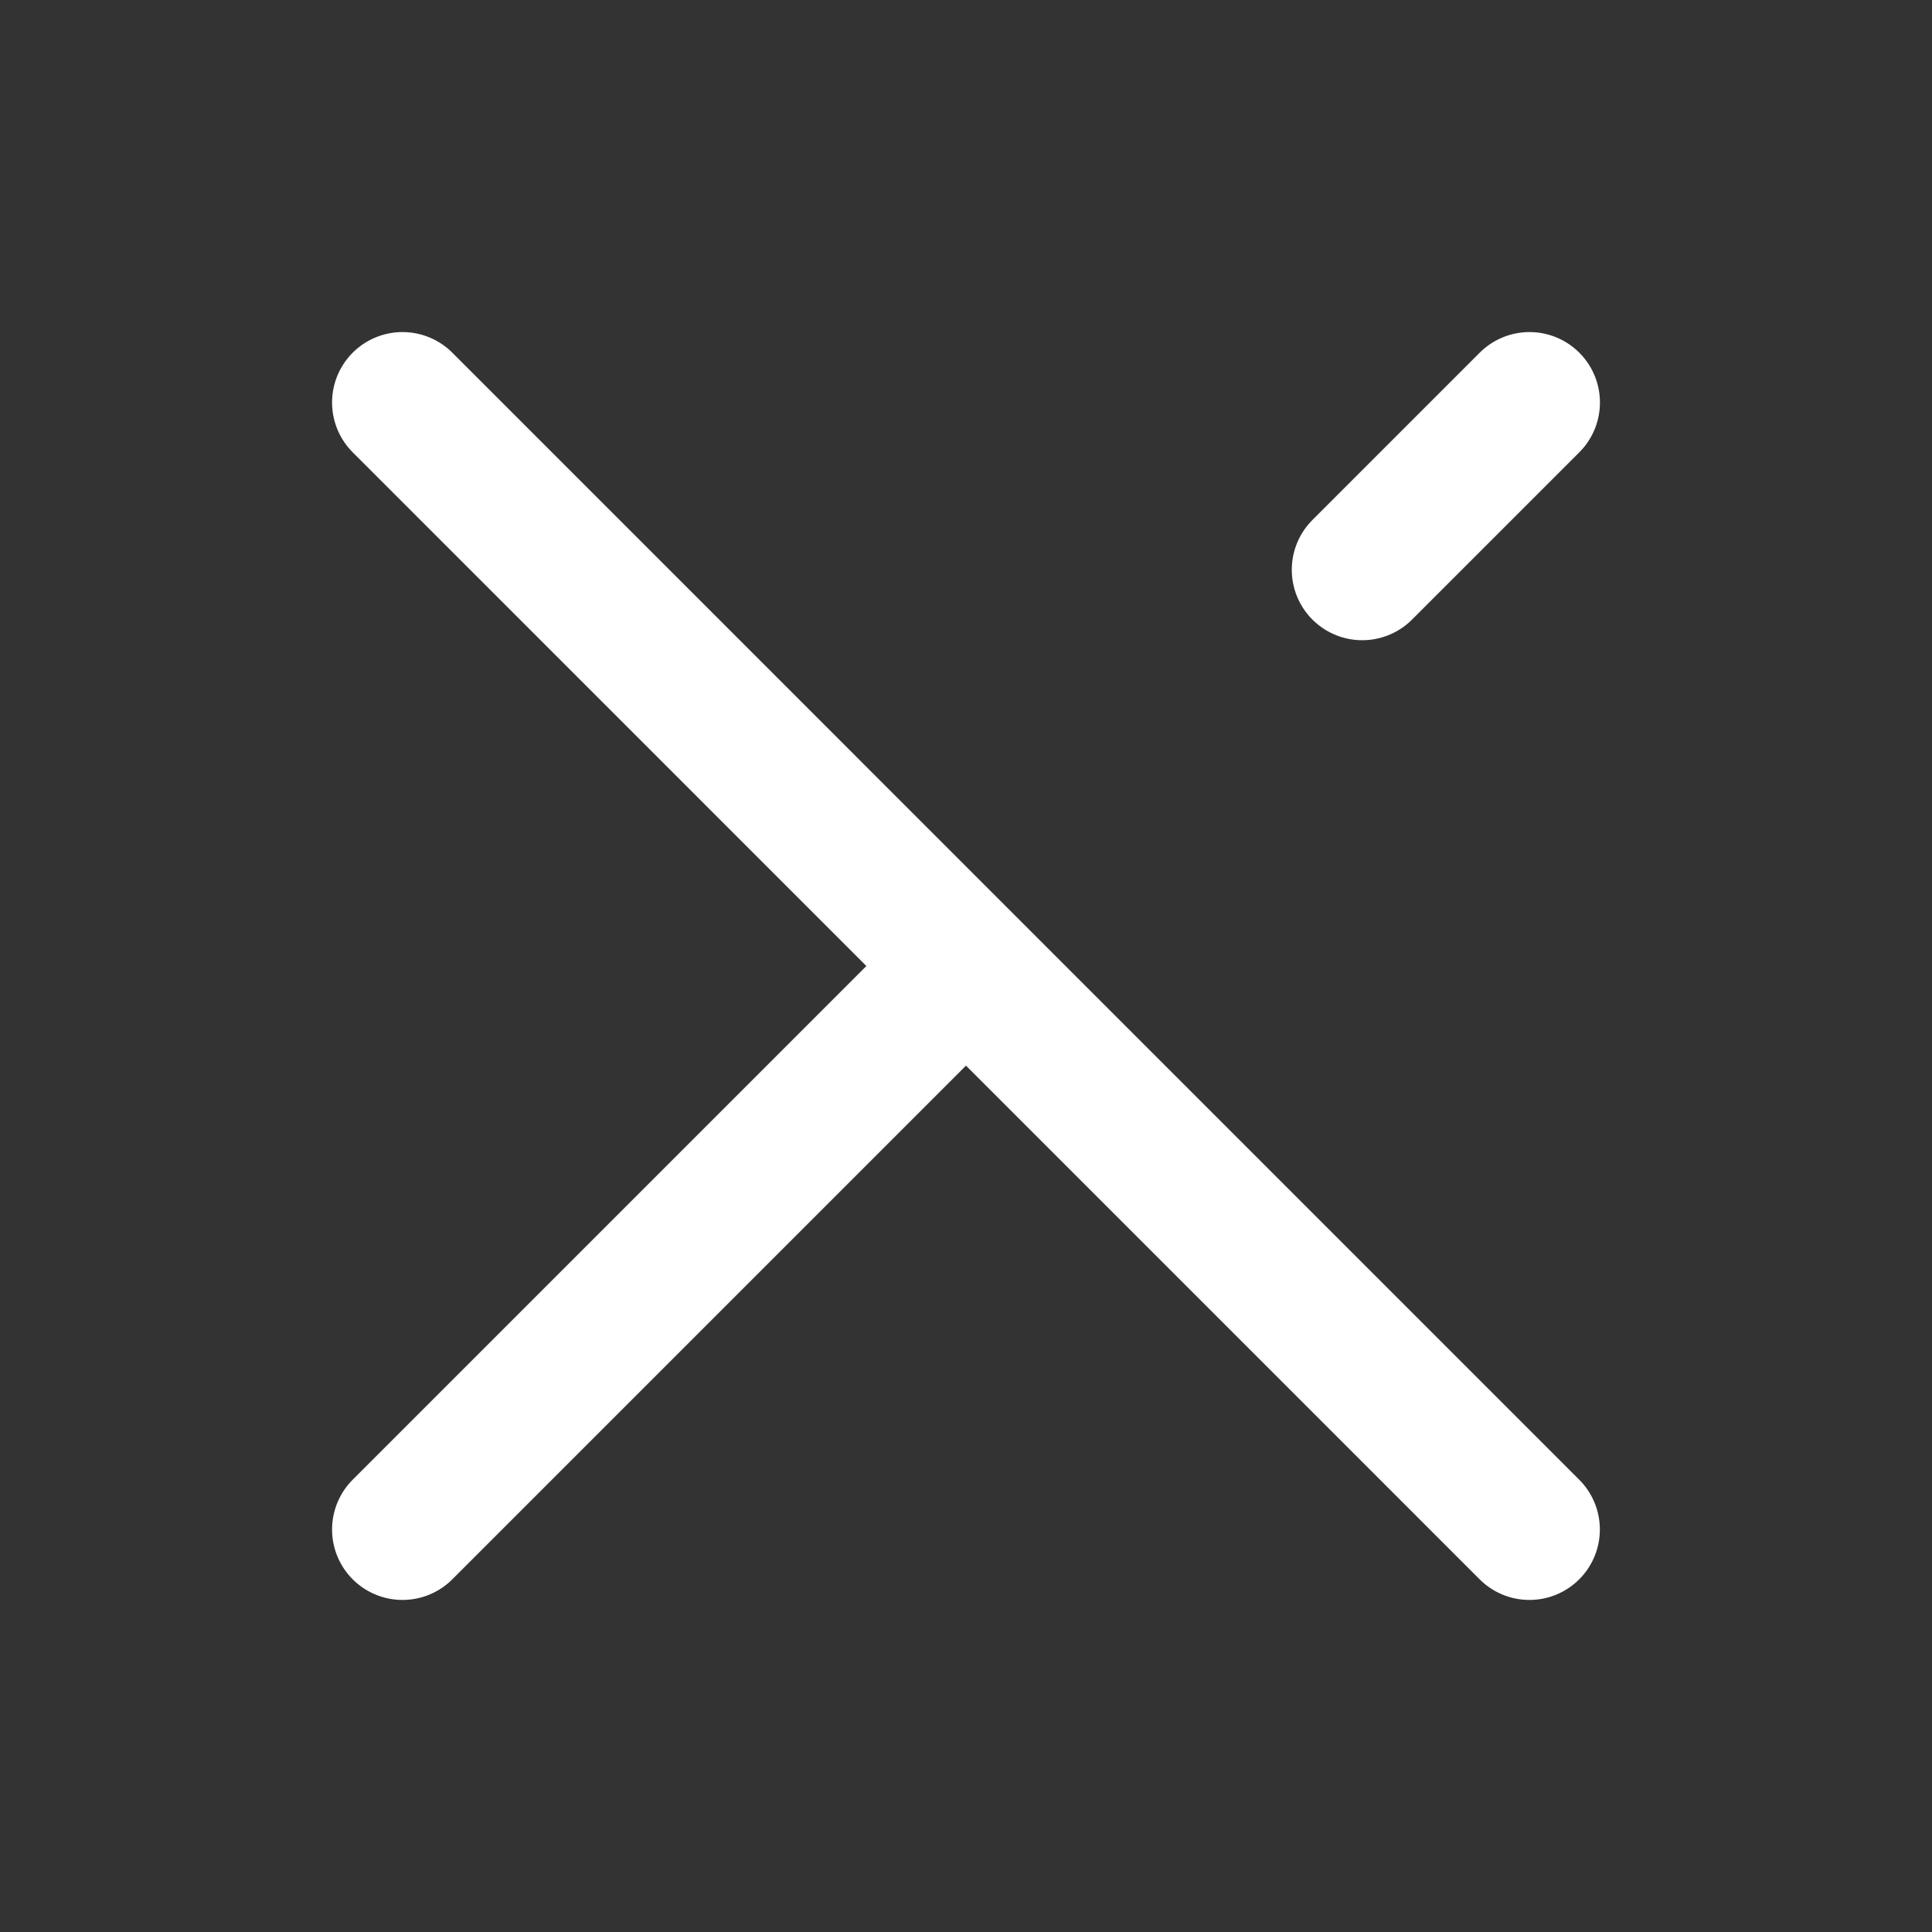
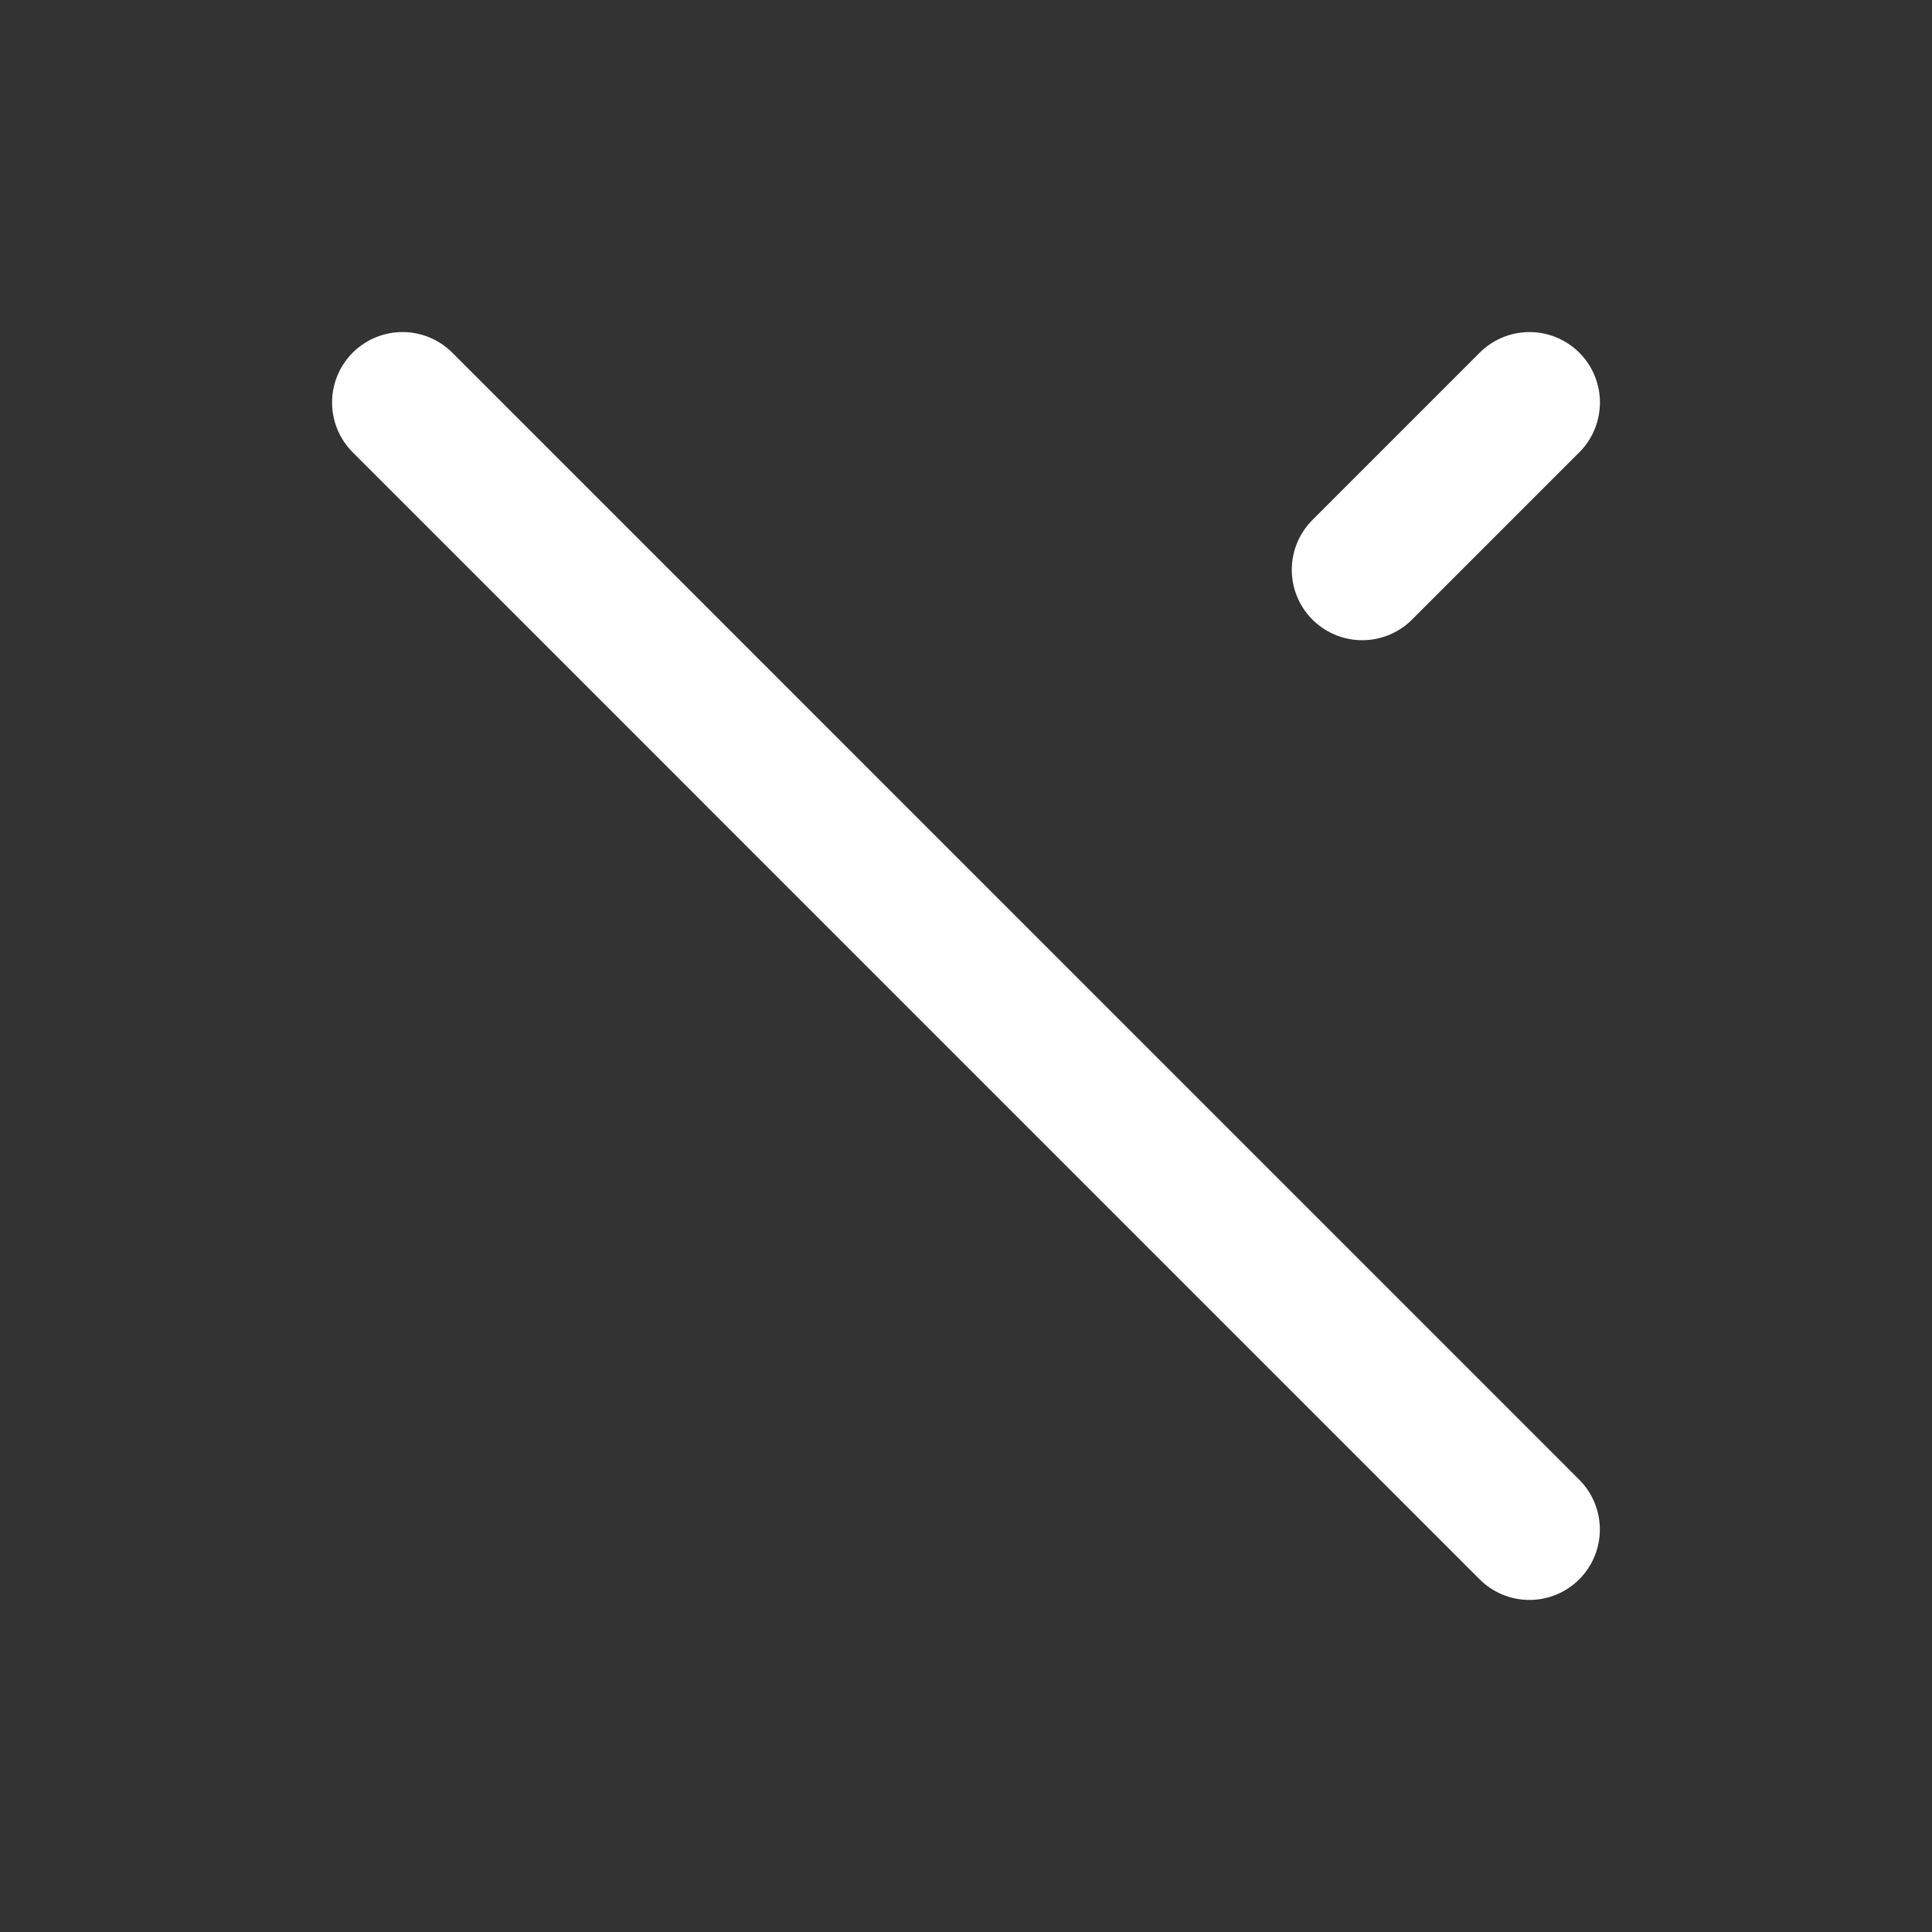
<svg xmlns="http://www.w3.org/2000/svg" width="24px" height="24px" viewBox="0 0 24 24" version="1.1">
  <rect x="0" y="0" width="24" height="24" fill="#333333" stroke="none" />
  <title>顶部导航-关闭</title>
  <g id="页面-1" stroke="none" stroke-width="1" fill="none" fill-rule="evenodd">
    <g id="记录时刻-切图" transform="translate(-103, -57)">
      <g id="close-circle" transform="translate(103, 57)">
        <g id="编组" transform="translate(5, 5)" stroke="#FFFFFF" stroke-dasharray="0,0" stroke-linecap="round" stroke-linejoin="round" stroke-width="1.75">
          <line x1="11.922" y1="2.078" x2="14" y2="0" id="Vector" />
-           <line x1="0" y1="14" x2="6.802" y2="7.198" id="Vector" />
          <line x1="13.999" y1="14" x2="0" y2="0" id="Vector" />
        </g>
        <path d="M24,0 L24,24 L0,24 L0,0 L24,0 Z" id="Vector" opacity="0" />
      </g>
    </g>
  </g>
</svg>